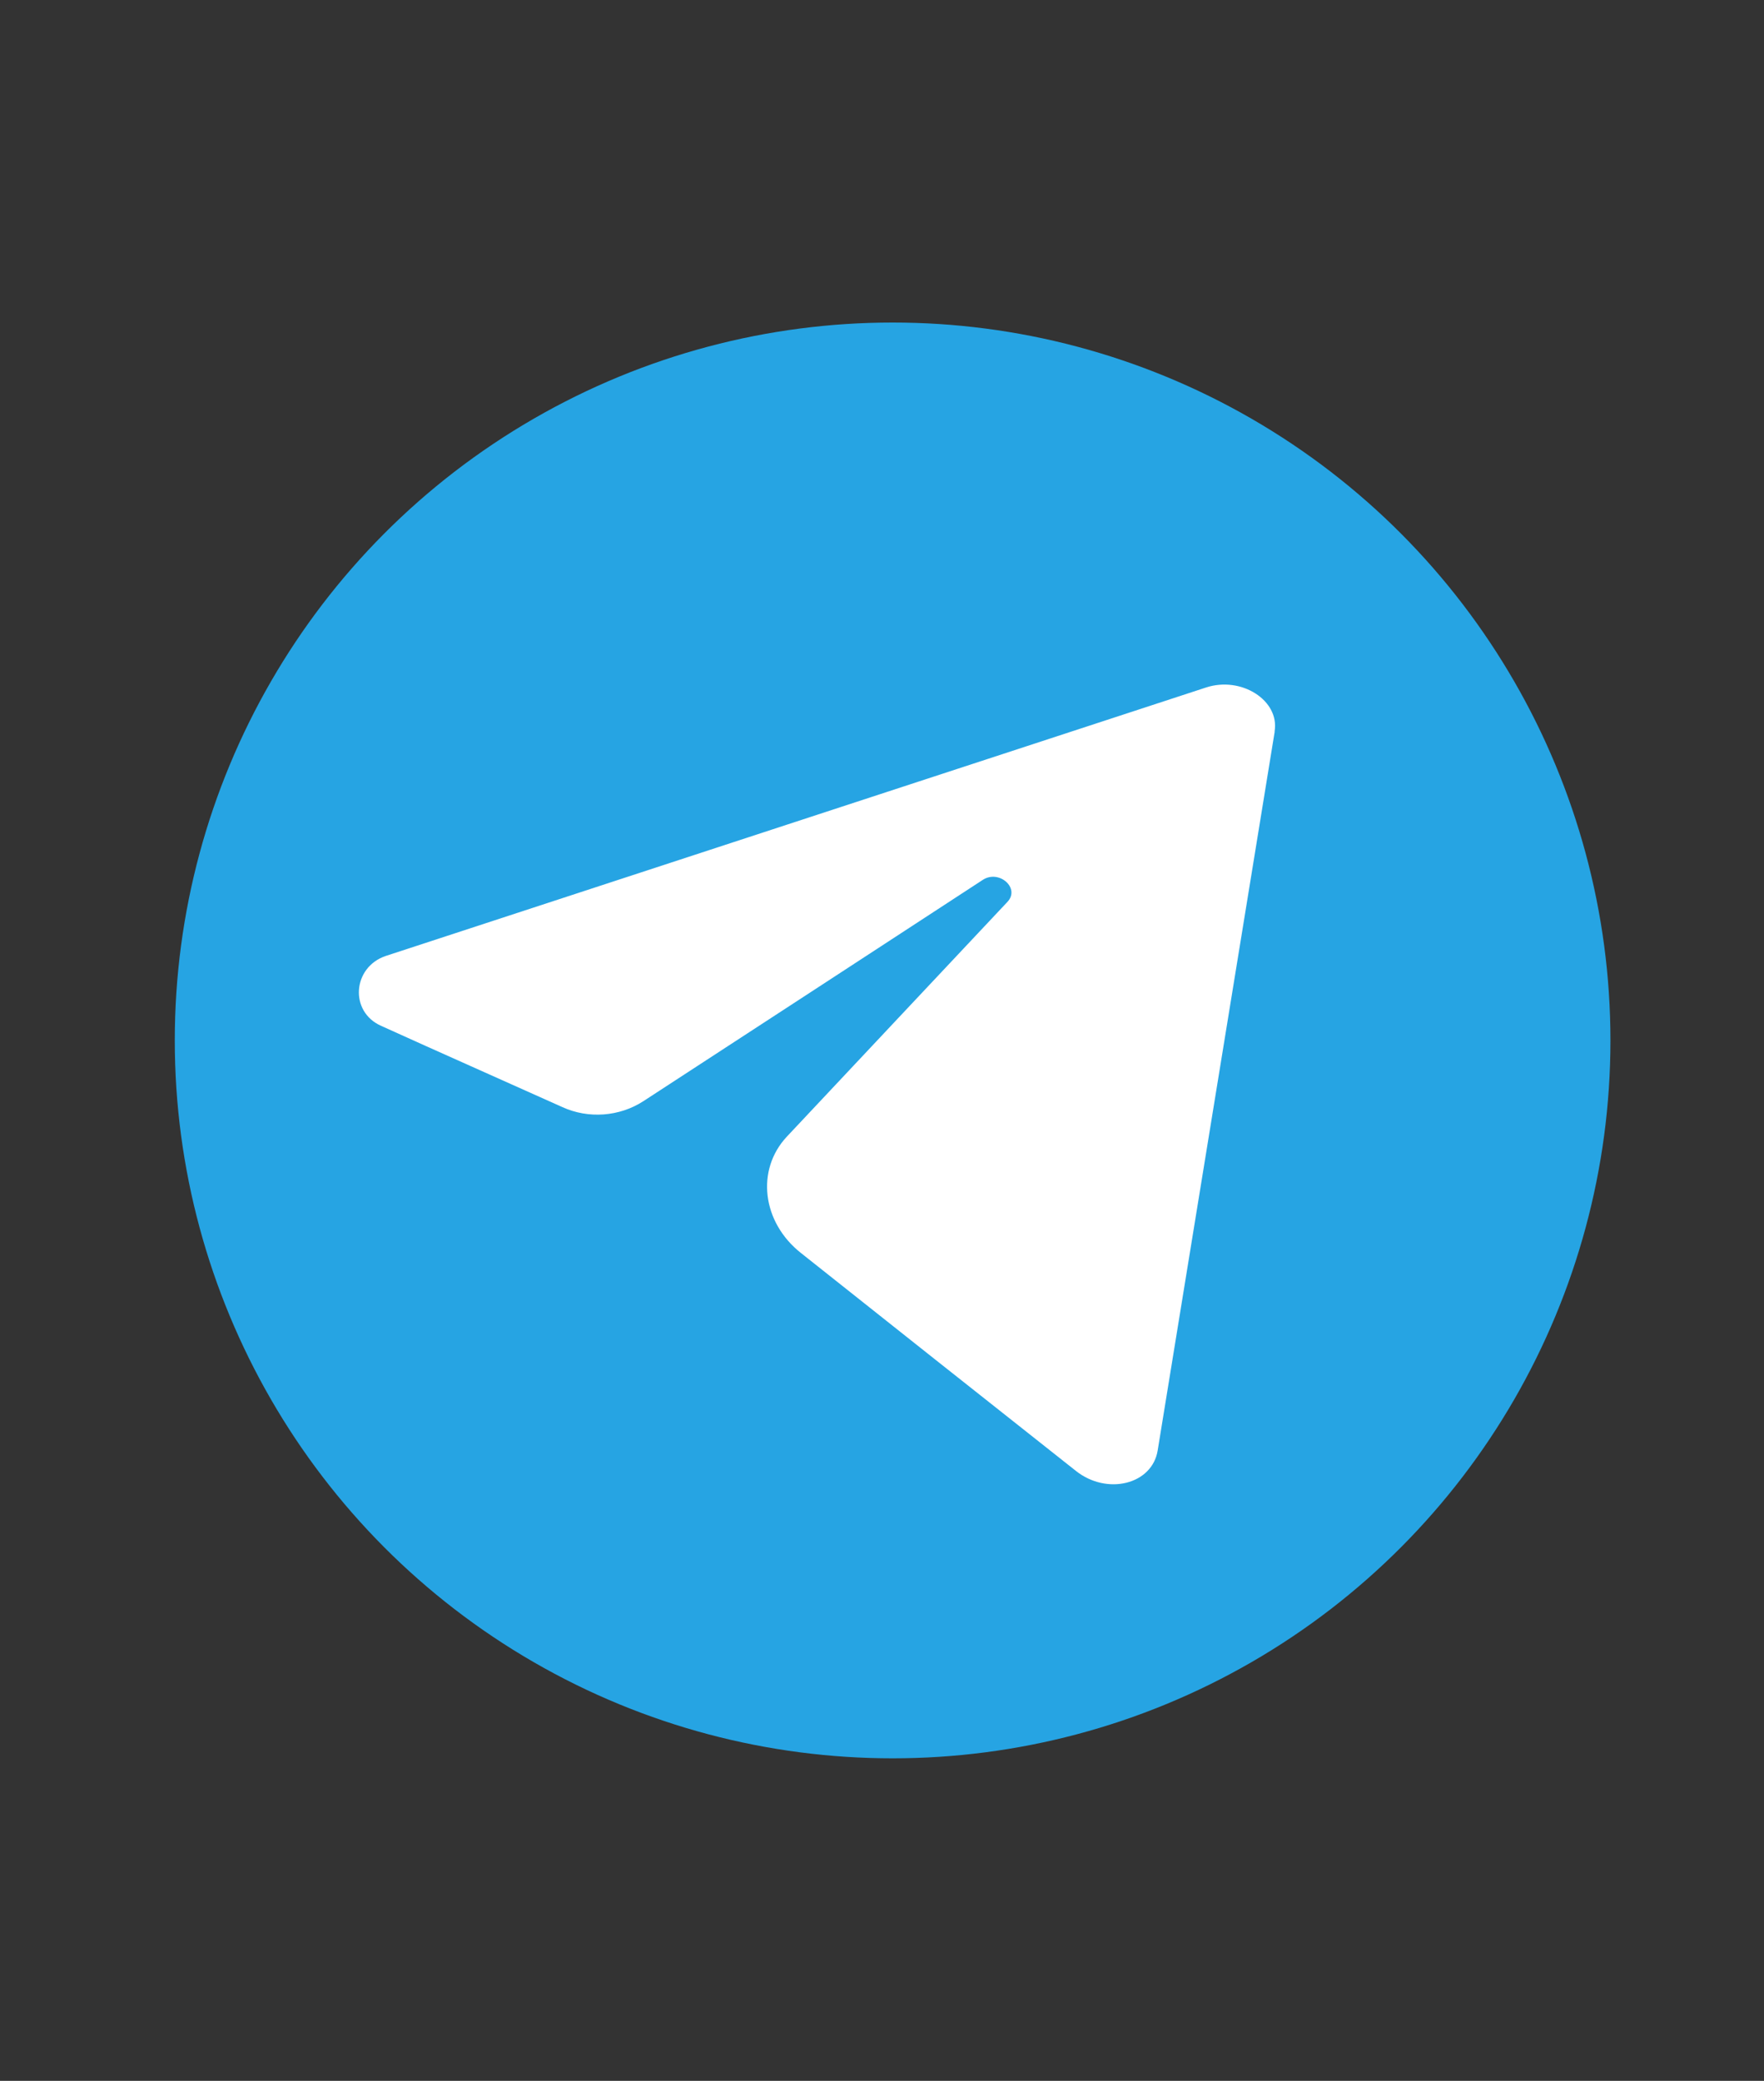
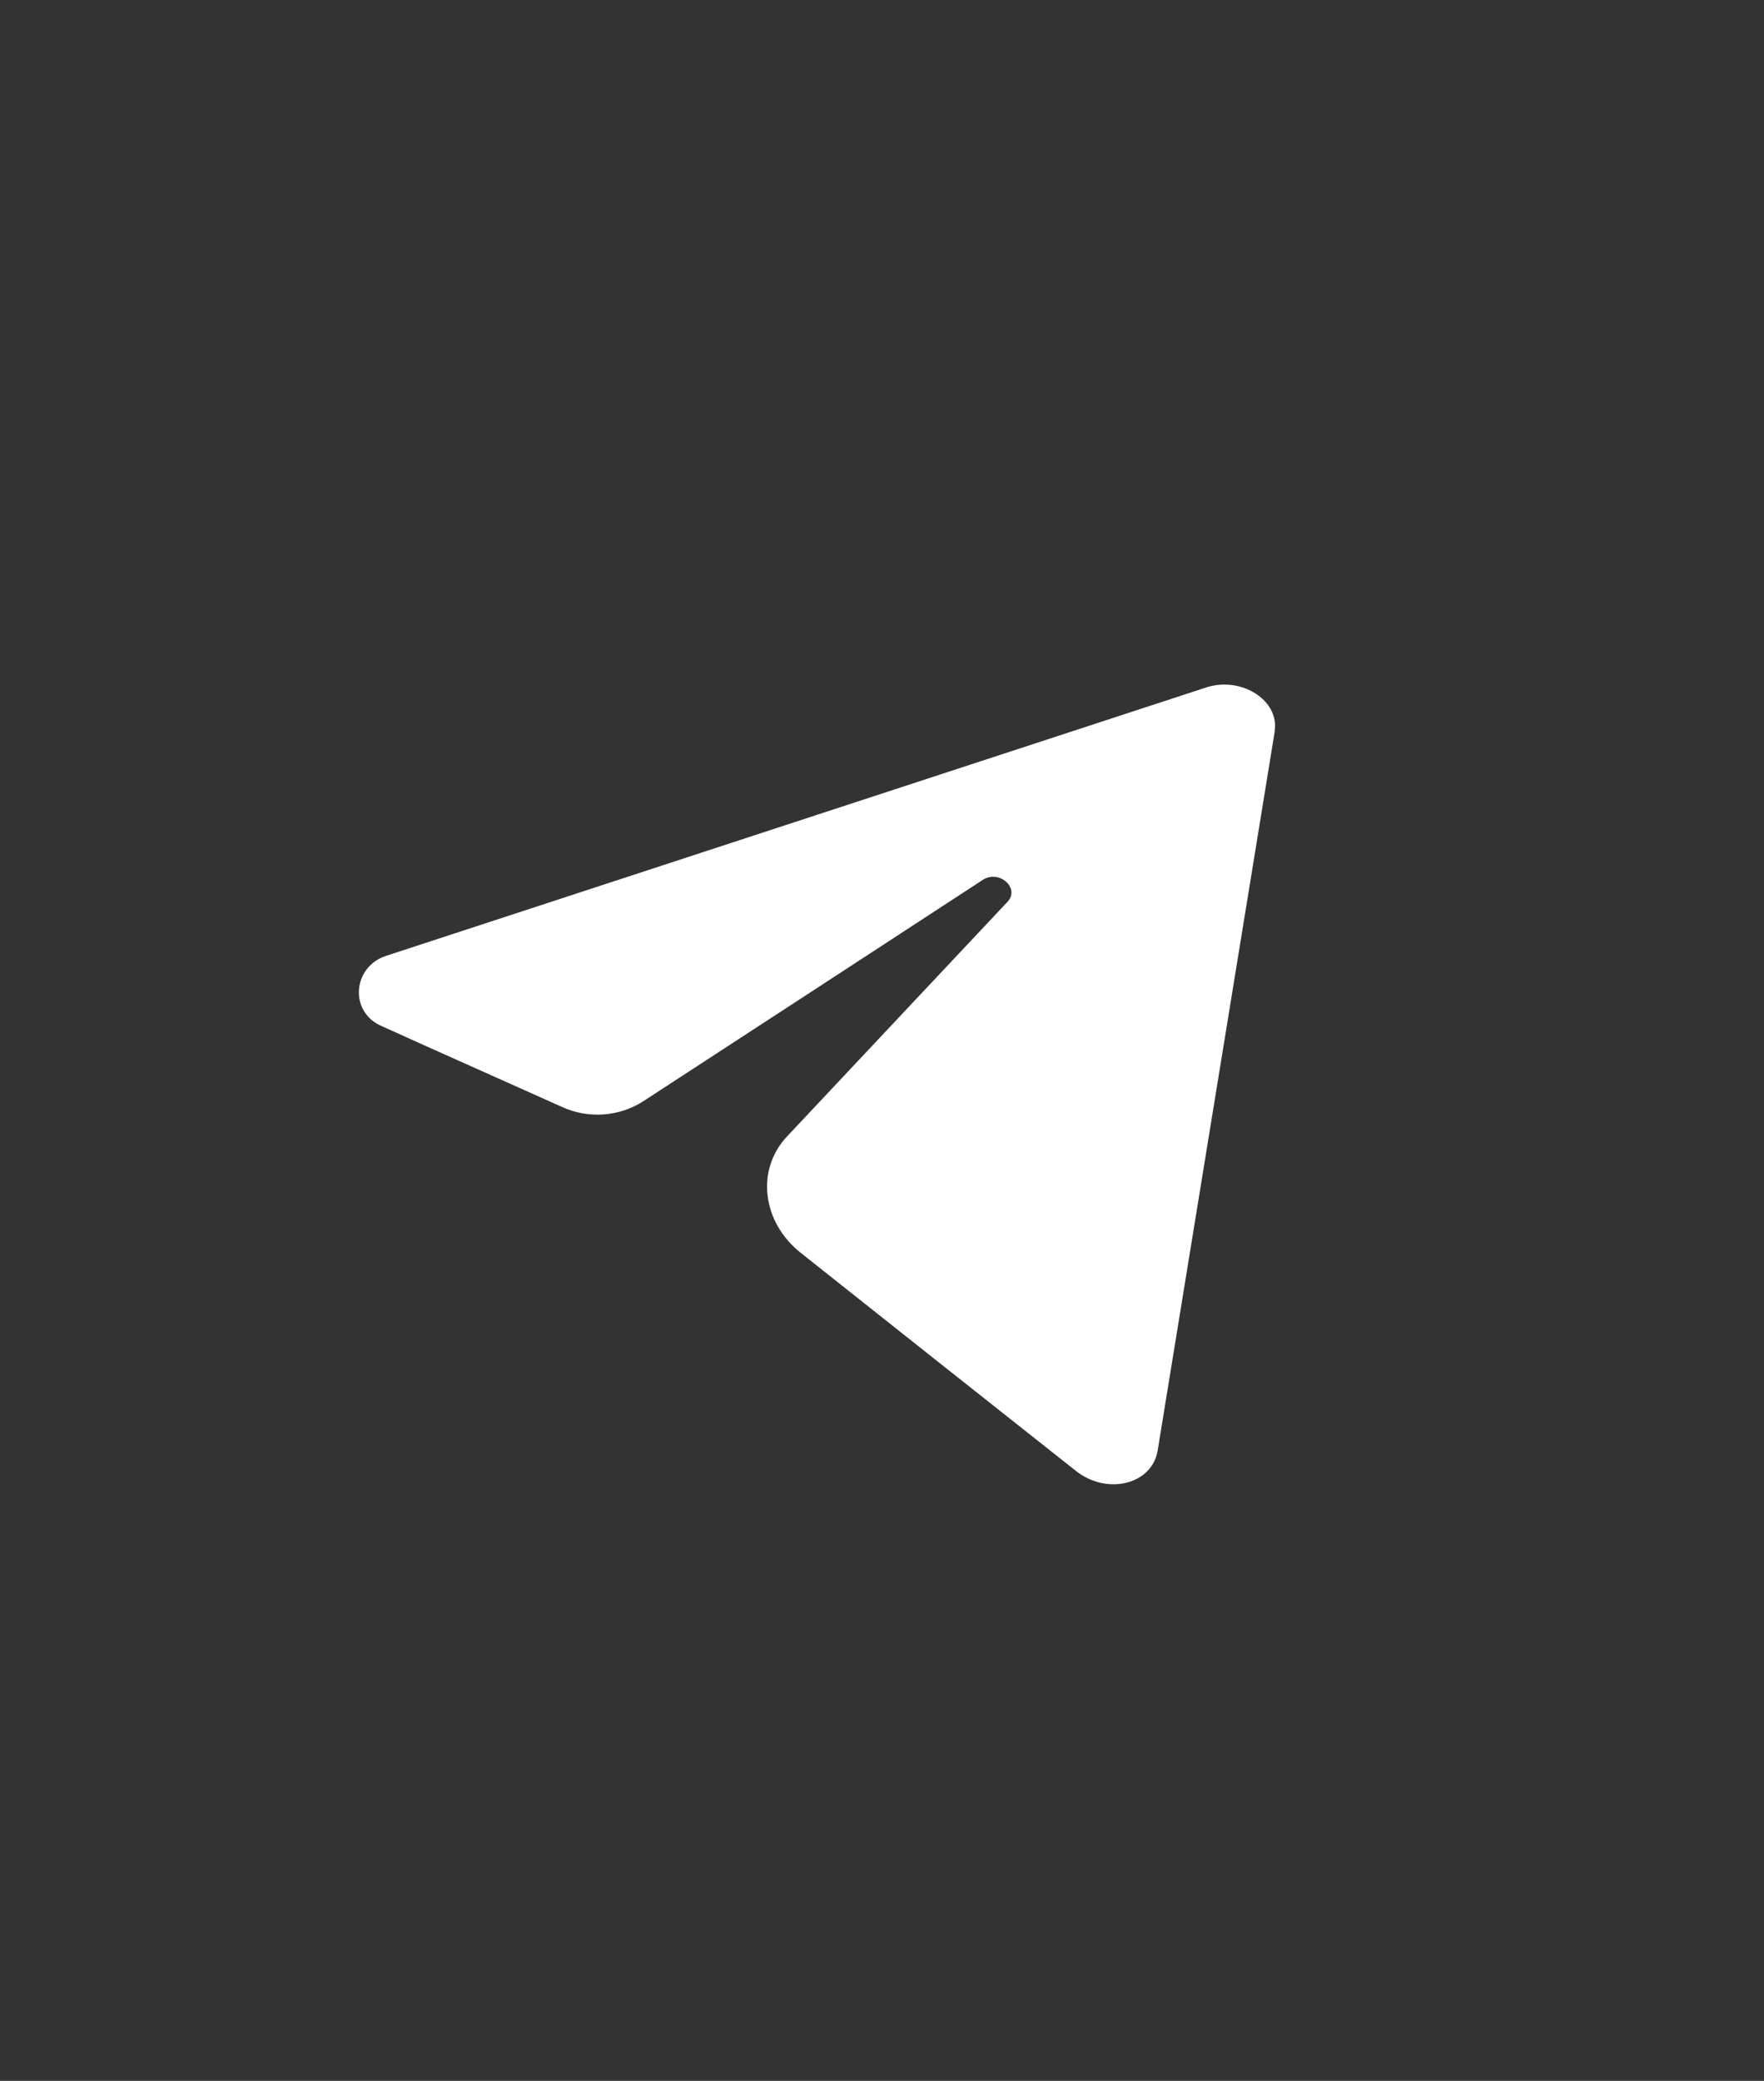
<svg xmlns="http://www.w3.org/2000/svg" id="Layer_1" viewBox="0 0 42.39 50">
  <rect x="0" y="0" width="42.39" height="50" fill="#333333" stroke="none" />
  <defs>
    <style>
      .cls-1 {
        fill: #fff;
        fill-rule: evenodd;
      }

      .cls-1, .cls-2 {
        stroke-width: 0px;
      }

      .cls-2 {
        fill: #26a4e3;
      }
    </style>
  </defs>
-   <circle class="cls-2" cx="21.45" cy="25" r="17.25" />
  <path class="cls-1" d="M30.63,17.59l-2.81,17.26c-.13.82-1.22,1.09-1.97.49-2.3-1.82-4.5-3.56-6.6-5.23-.94-.74-1.09-2-.34-2.8,1.76-1.87,3.52-3.75,5.3-5.64.31-.33-.2-.78-.59-.53-2.77,1.81-5.49,3.58-8.16,5.32-.57.37-1.32.43-1.95.14-1.49-.67-2.94-1.31-4.35-1.95-.77-.34-.69-1.41.11-1.68l19.71-6.45c.85-.28,1.77.31,1.65,1.05Z" />
</svg>